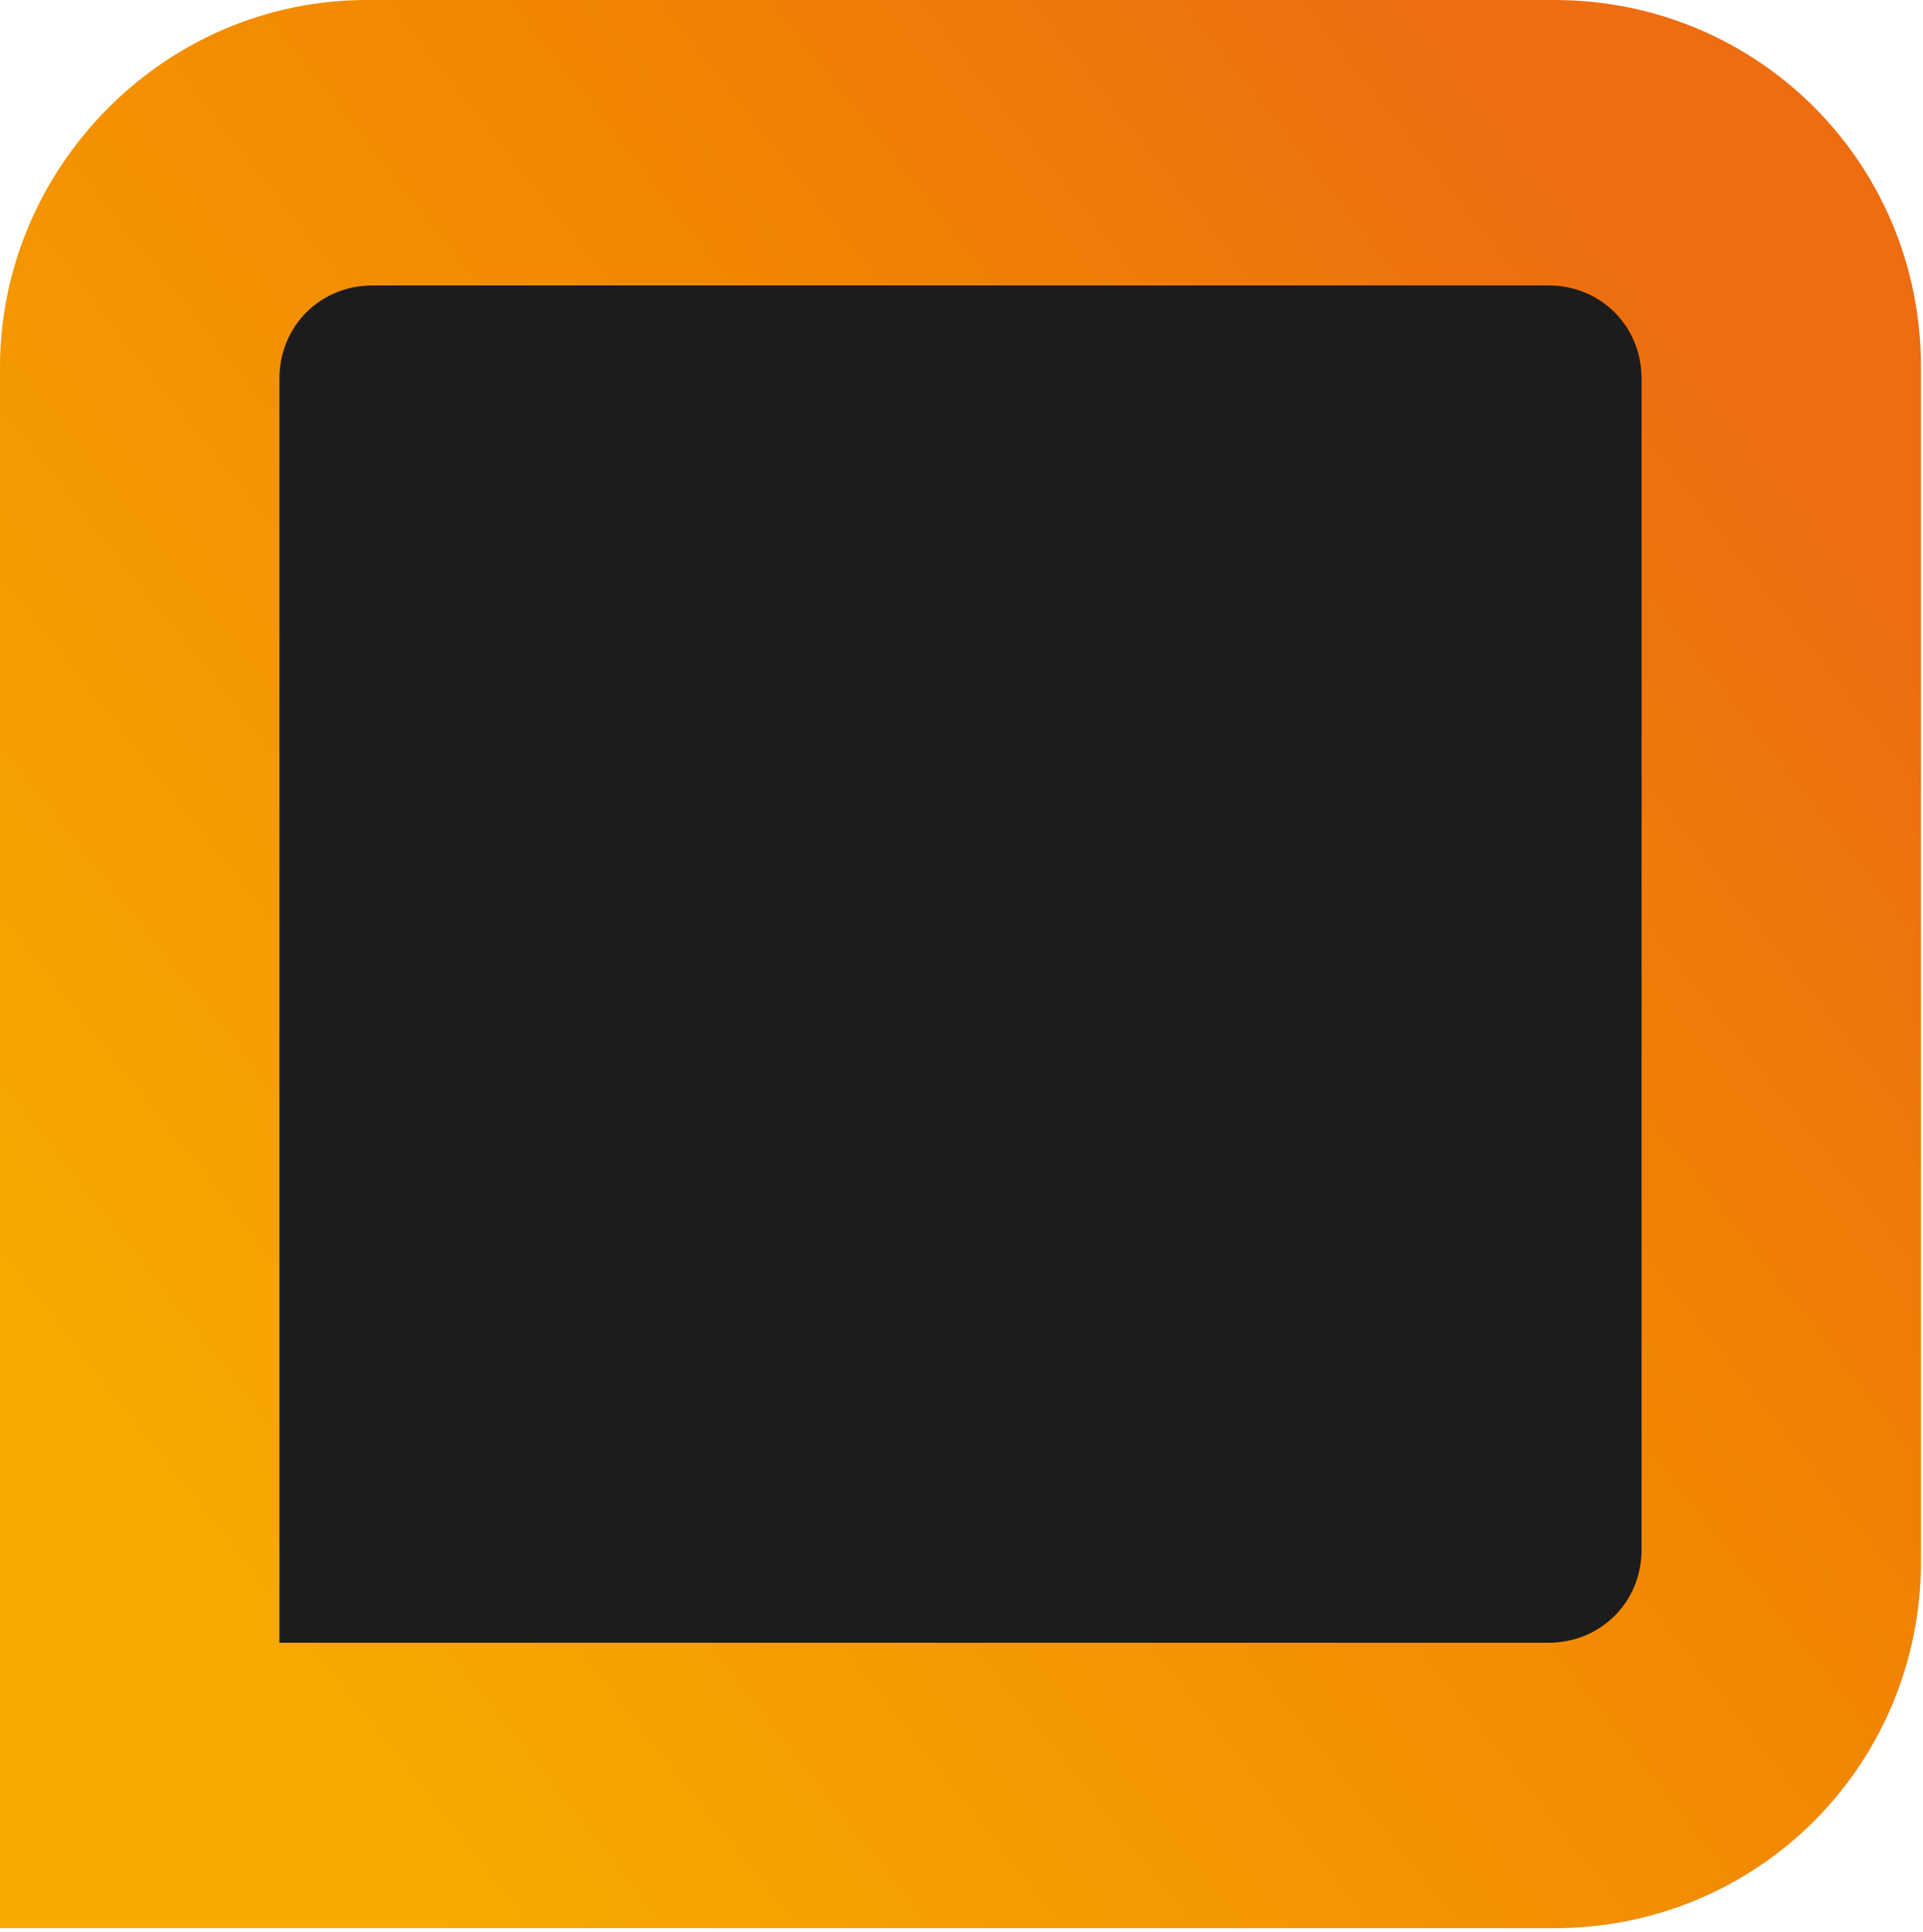
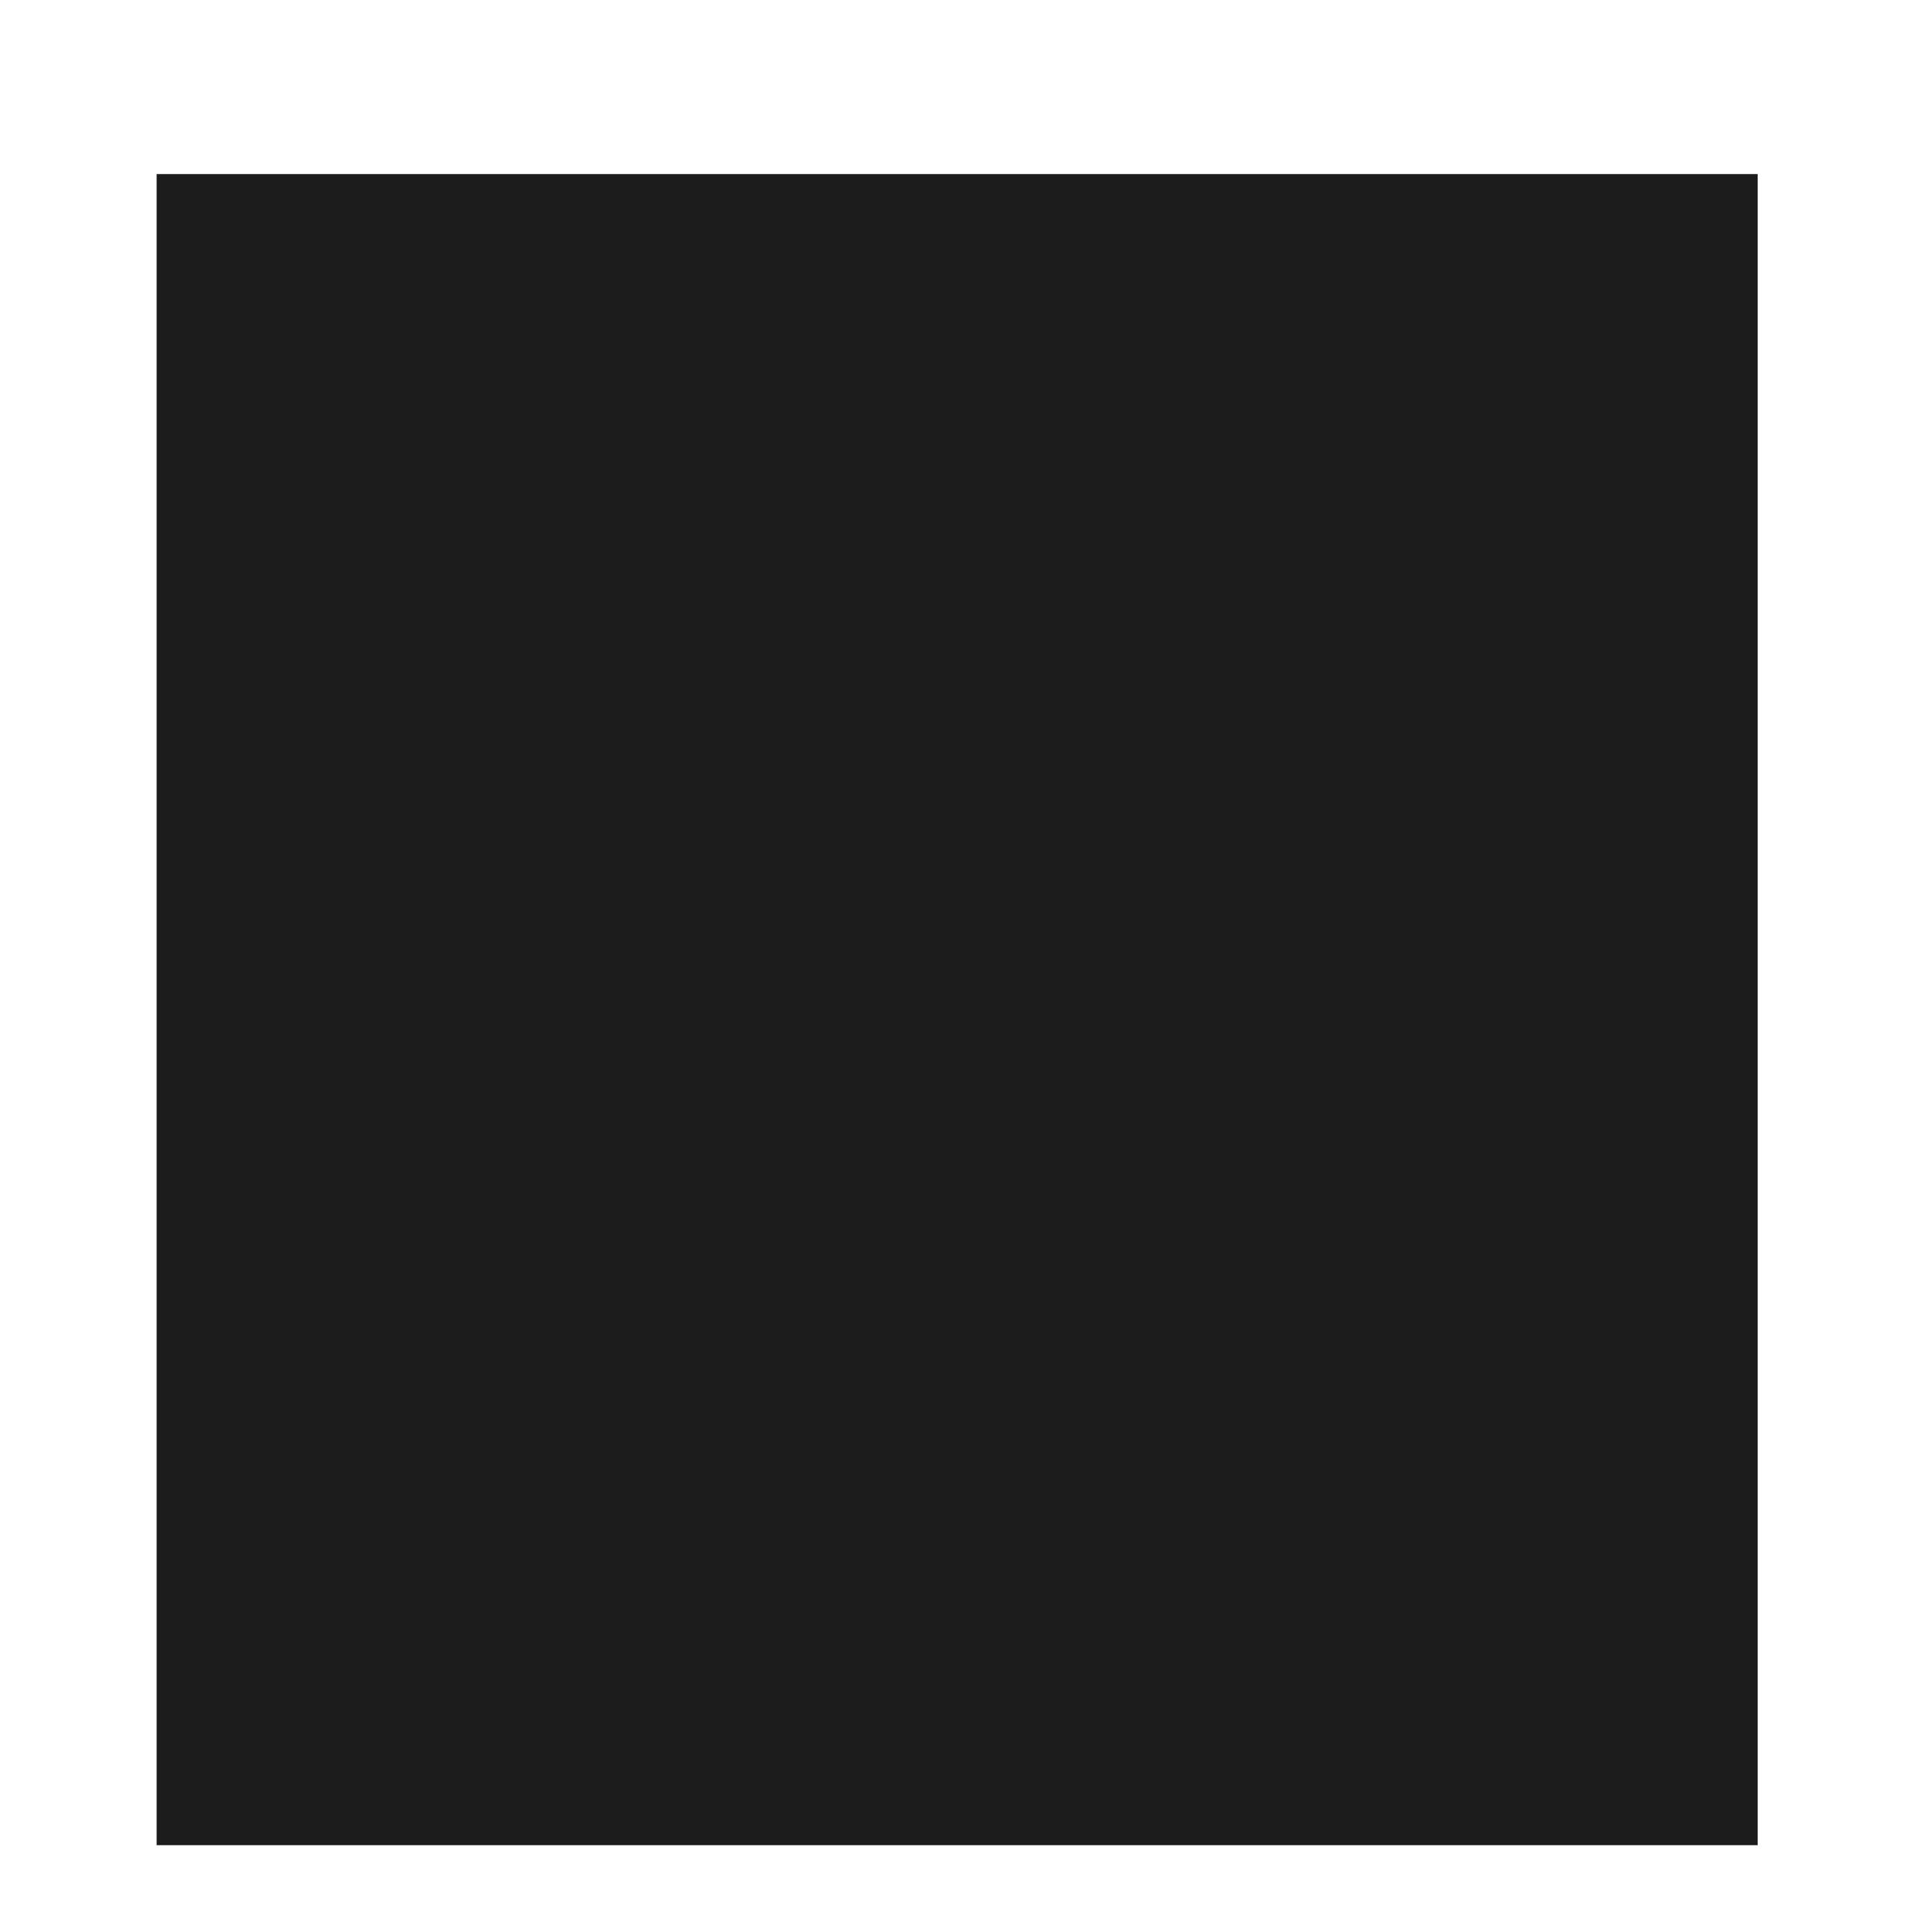
<svg xmlns="http://www.w3.org/2000/svg" width="221" height="222" viewBox="0 0 221 222" fill="none">
-   <path d="M18 20H202V212H18V20Z" fill="#1C1C1C" />
-   <path d="M42.147 0H178.621C202.036 0 220.768 18.74 220.768 42.165V179.37C220.768 202.795 202.036 221.535 178.621 221.535H0V42.165C0 19.409 18.732 0 42.147 0ZM177.952 188.74C183.973 188.74 188.656 184.055 188.656 178.032V43.504C188.656 37.48 183.973 32.795 177.952 32.795H42.816C36.795 32.795 32.112 37.48 32.112 43.504V188.74H177.952Z" fill="url(#paint0_linear_368_239)" />
+   <path d="M18 20H202V212H18Z" fill="#1C1C1C" />
  <defs>
    <linearGradient id="paint0_linear_368_239" x1="23.226" y1="188.38" x2="201.788" y2="47.896" gradientUnits="userSpaceOnUse">
      <stop stop-color="#F8AA00" />
      <stop offset="0.615" stop-color="#F18701" />
      <stop offset="1" stop-color="#ED6D10" />
    </linearGradient>
  </defs>
</svg>